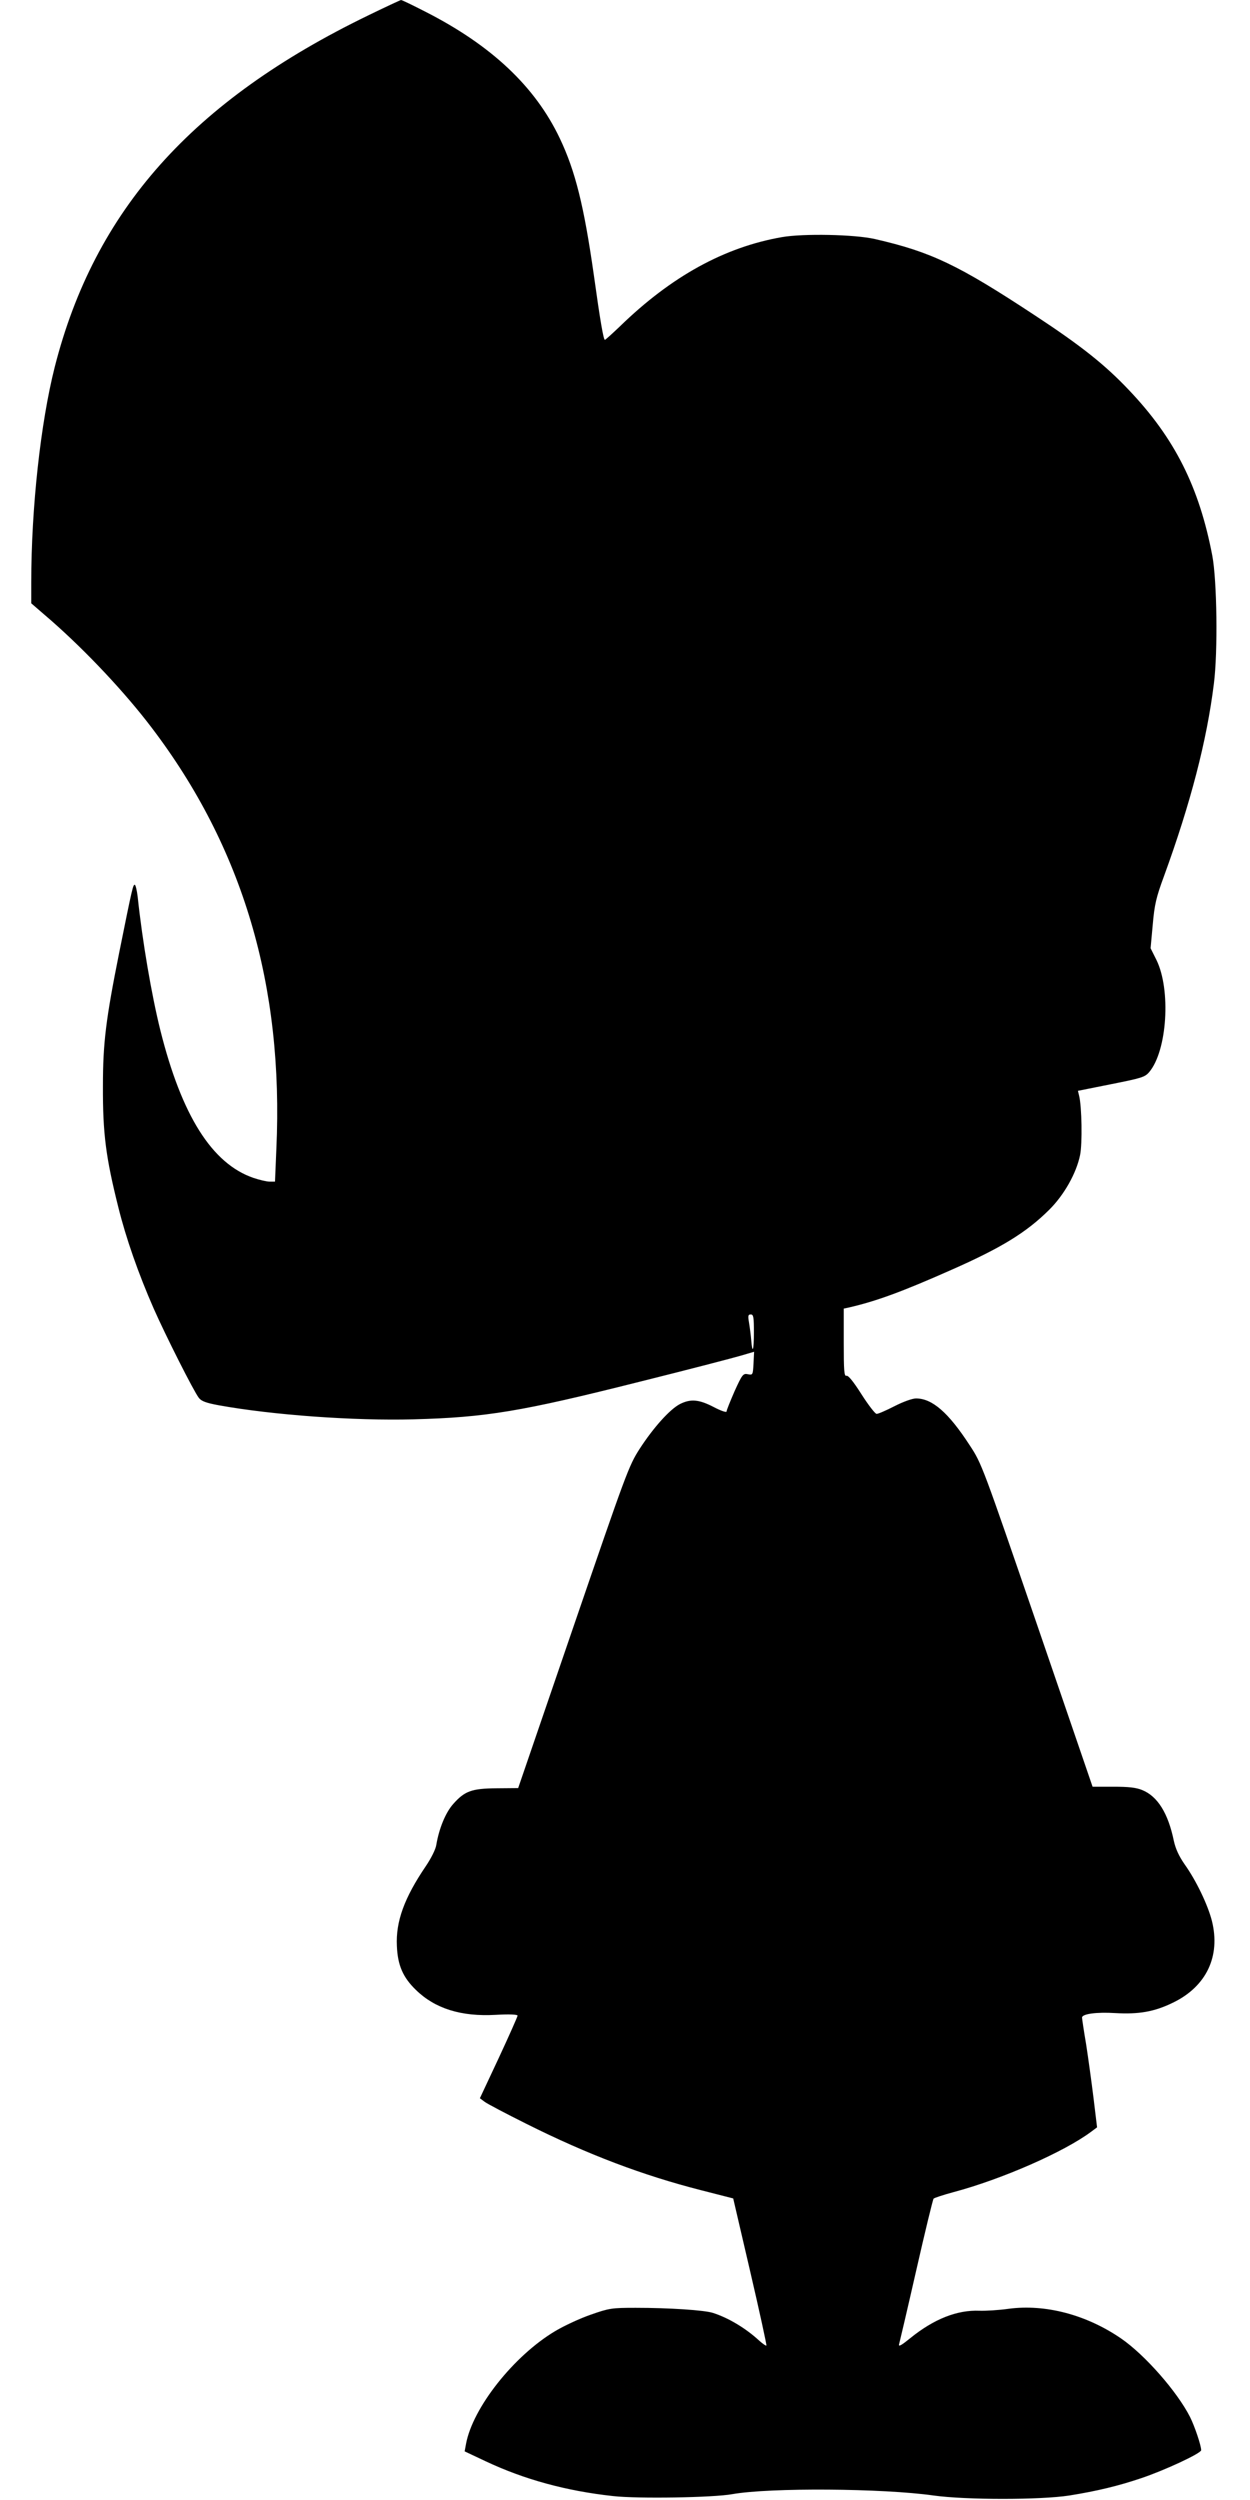
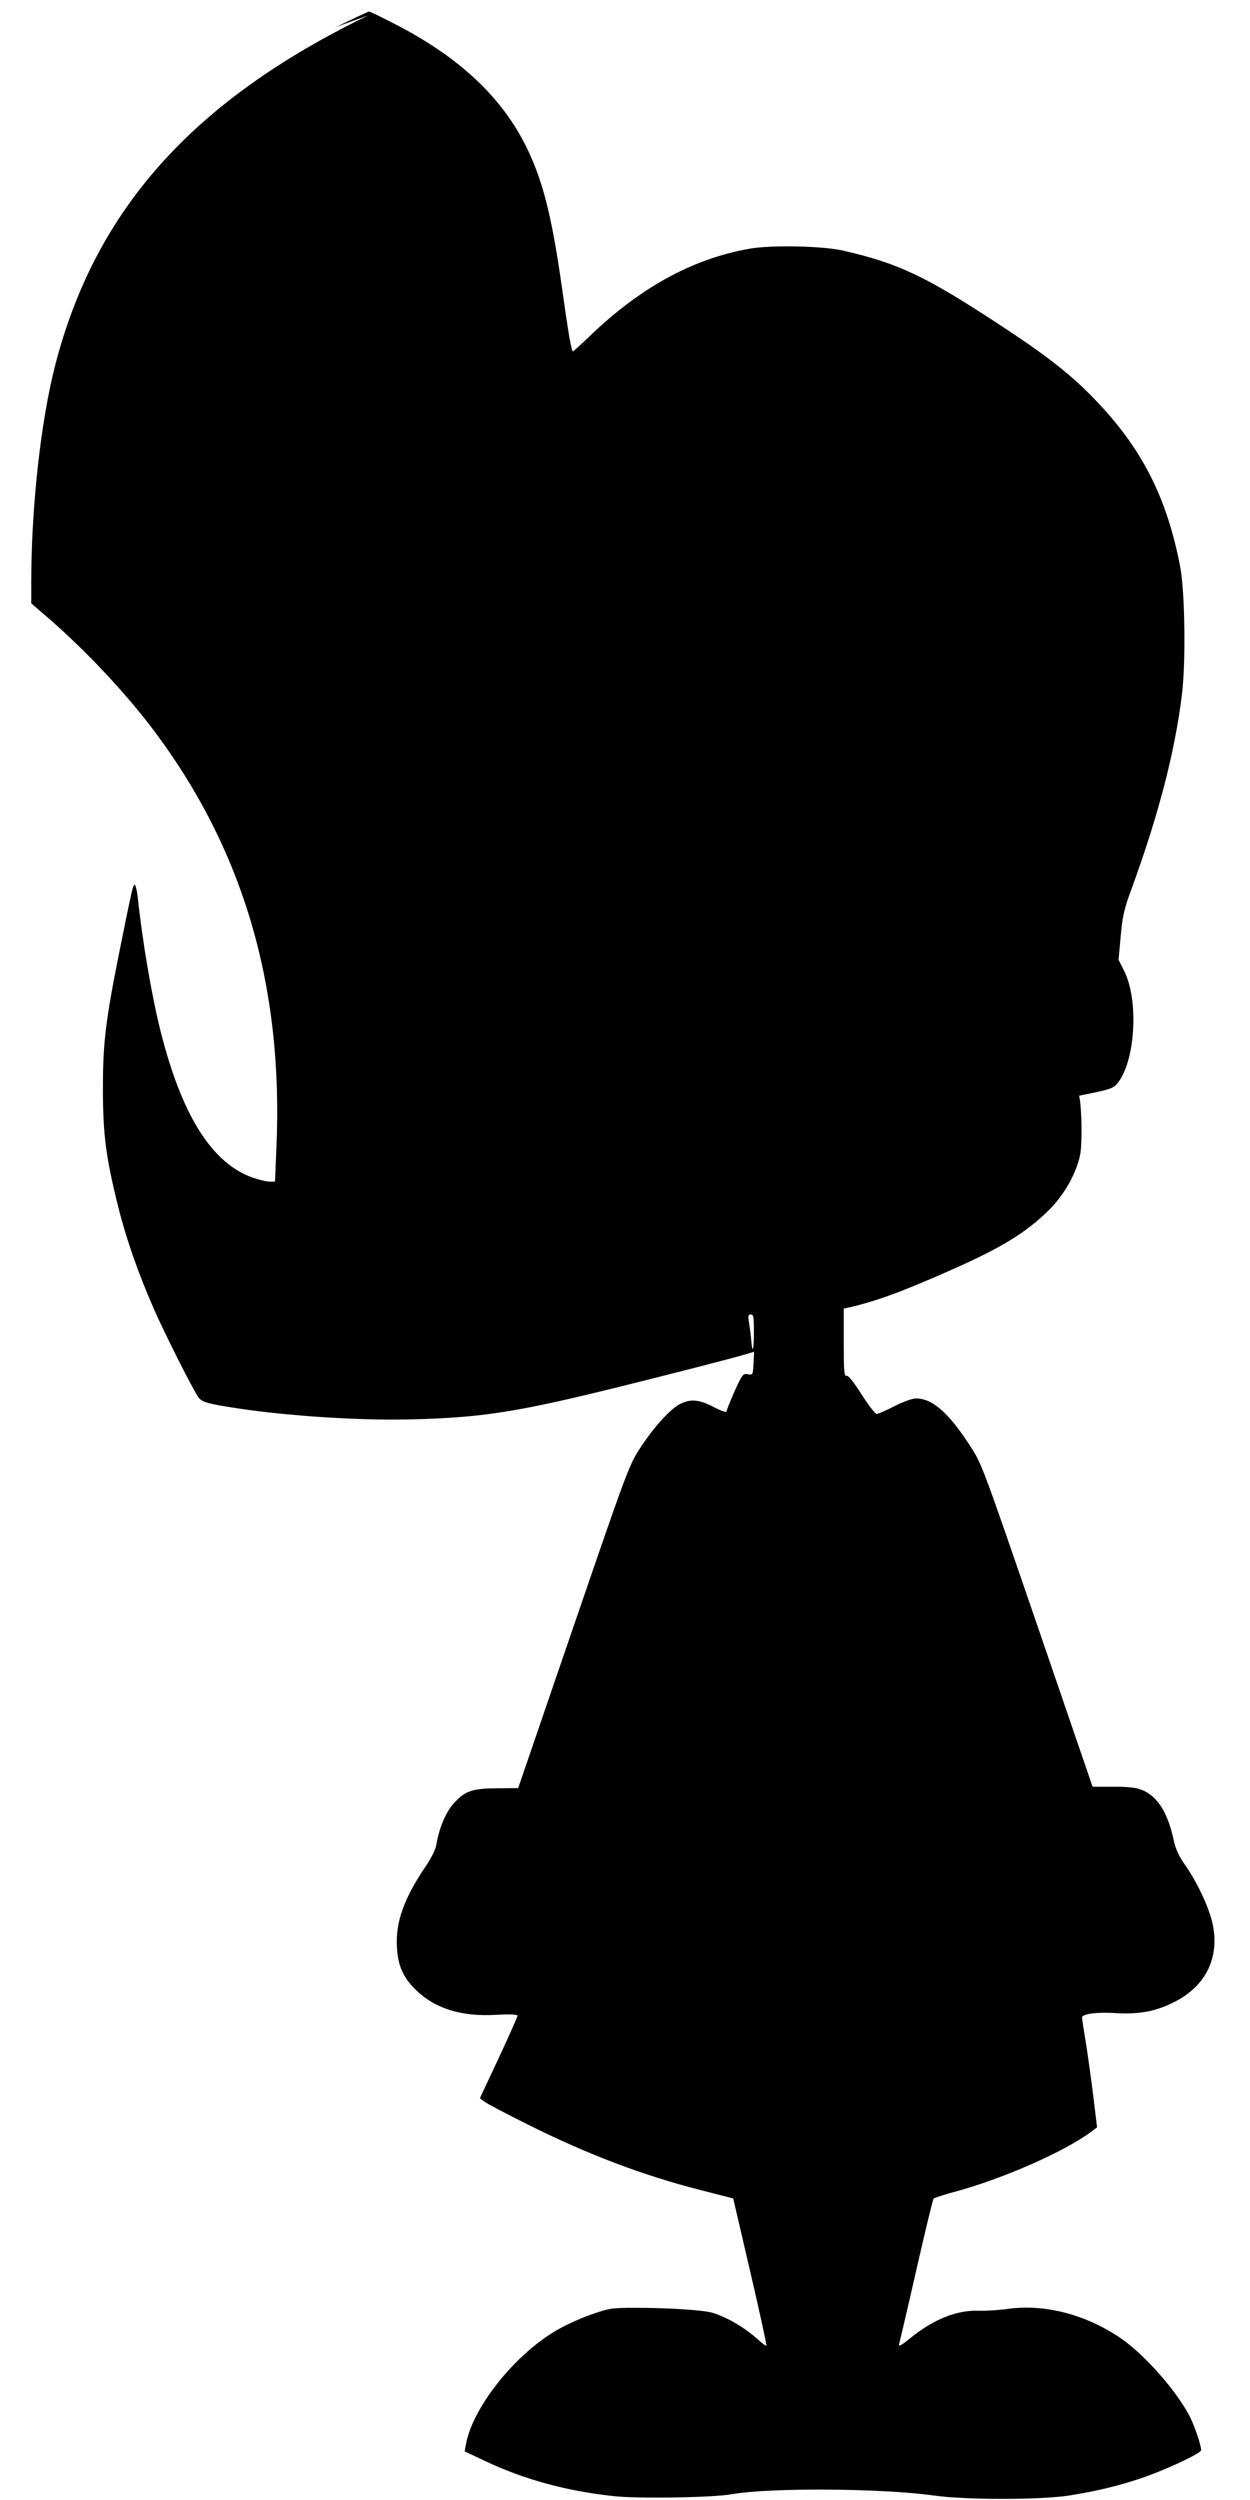
<svg xmlns="http://www.w3.org/2000/svg" version="1.0" width="640pt" height="1280pt" viewBox="0 0 640 1280" preserveAspectRatio="xMidYMid meet">
  <g transform="translate(0,1280) scale(0.1,-0.1)" fill="#000000" stroke="none">
-     <path d="M1885 12721 c-901 -437 -1401 -998 -1605 -1801 -72 -285 -120 -720 -120 -1102 l0 -107 103 -89 c182 -160 378 -369 513 -547 467 -614 677 -1321 639 -2157 l-7 -168 -27 0 c-16 0 -53 9 -83 19 -213 73 -368 320 -477 756 -45 181 -92 456 -116 683 -4 34 -11 62 -15 62 -9 0 -12 -11 -80 -349 -68 -340 -83 -461 -83 -681 -1 -245 15 -366 79 -622 39 -157 102 -338 181 -518 61 -138 204 -422 231 -457 13 -17 37 -26 102 -38 276 -50 692 -80 997 -72 373 10 552 40 1156 192 249 62 483 123 520 134 l68 20 -3 -60 c-3 -59 -4 -60 -29 -55 -24 5 -29 -1 -68 -87 -22 -51 -41 -97 -41 -104 0 -6 -28 3 -66 23 -75 39 -118 43 -173 15 -52 -27 -136 -121 -206 -229 -56 -87 -69 -124 -340 -914 l-282 -823 -110 -1 c-128 -1 -164 -14 -223 -81 -39 -44 -72 -125 -86 -208 -3 -23 -27 -70 -54 -110 -110 -162 -154 -283 -148 -408 4 -99 31 -161 97 -225 98 -96 232 -138 409 -128 70 4 112 2 112 -4 0 -5 -43 -102 -96 -216 l-97 -207 24 -18 c13 -10 110 -61 214 -113 316 -158 597 -264 895 -340 l164 -42 87 -374 c48 -206 85 -377 83 -379 -2 -3 -19 9 -37 25 -68 63 -158 117 -237 142 -43 14 -223 26 -395 26 -123 0 -136 -2 -230 -35 -55 -19 -137 -57 -182 -84 -212 -126 -423 -393 -457 -578 l-7 -38 106 -50 c199 -94 415 -153 655 -179 124 -14 512 -8 610 10 192 34 770 30 1030 -7 166 -23 547 -23 695 0 143 23 250 49 366 88 120 40 309 128 309 144 0 24 -33 122 -57 170 -66 130 -231 318 -353 402 -178 122 -388 177 -576 152 -49 -7 -116 -11 -148 -10 -115 5 -234 -42 -355 -140 -43 -35 -61 -46 -58 -33 3 11 43 181 88 379 45 198 85 363 89 368 4 4 49 19 101 33 248 66 567 206 705 309 l31 23 -18 149 c-10 81 -27 205 -38 276 -12 70 -21 132 -21 137 0 19 75 29 170 23 122 -7 201 7 297 54 170 83 243 237 198 418 -21 82 -80 206 -140 290 -29 42 -46 79 -55 120 -29 141 -83 228 -162 260 -32 13 -70 17 -148 17 l-106 0 -283 826 c-280 815 -284 828 -346 922 -109 168 -192 240 -275 240 -19 0 -66 -17 -111 -40 -43 -22 -84 -40 -91 -39 -7 0 -42 45 -77 100 -42 66 -68 98 -77 95 -12 -4 -14 26 -14 169 l0 175 28 6 c138 32 268 79 527 194 251 111 379 189 496 305 77 76 140 188 159 281 12 57 9 249 -5 304 l-6 25 170 34 c156 31 173 36 195 62 92 109 112 421 37 574 l-30 60 11 120 c9 103 17 139 58 250 136 373 219 693 255 984 21 164 16 528 -8 656 -67 351 -192 601 -427 848 -122 129 -245 227 -481 382 -393 259 -531 325 -819 391 -104 24 -367 29 -476 10 -294 -51 -567 -201 -830 -457 -40 -38 -74 -69 -77 -69 -7 0 -24 97 -57 335 -50 350 -94 529 -174 697 -126 265 -350 476 -688 648 -64 33 -120 60 -125 60 -4 -1 -80 -36 -168 -79z m1975 -6743 c0 -94 -8 -115 -14 -37 -2 24 -7 63 -11 87 -6 35 -5 42 9 42 14 0 16 -14 16 -92z" />
+     <path d="M1885 12721 c-901 -437 -1401 -998 -1605 -1801 -72 -285 -120 -720 -120 -1102 l0 -107 103 -89 c182 -160 378 -369 513 -547 467 -614 677 -1321 639 -2157 l-7 -168 -27 0 c-16 0 -53 9 -83 19 -213 73 -368 320 -477 756 -45 181 -92 456 -116 683 -4 34 -11 62 -15 62 -9 0 -12 -11 -80 -349 -68 -340 -83 -461 -83 -681 -1 -245 15 -366 79 -622 39 -157 102 -338 181 -518 61 -138 204 -422 231 -457 13 -17 37 -26 102 -38 276 -50 692 -80 997 -72 373 10 552 40 1156 192 249 62 483 123 520 134 l68 20 -3 -60 c-3 -59 -4 -60 -29 -55 -24 5 -29 -1 -68 -87 -22 -51 -41 -97 -41 -104 0 -6 -28 3 -66 23 -75 39 -118 43 -173 15 -52 -27 -136 -121 -206 -229 -56 -87 -69 -124 -340 -914 l-282 -823 -110 -1 c-128 -1 -164 -14 -223 -81 -39 -44 -72 -125 -86 -208 -3 -23 -27 -70 -54 -110 -110 -162 -154 -283 -148 -408 4 -99 31 -161 97 -225 98 -96 232 -138 409 -128 70 4 112 2 112 -4 0 -5 -43 -102 -96 -216 l-97 -207 24 -18 c13 -10 110 -61 214 -113 316 -158 597 -264 895 -340 l164 -42 87 -374 c48 -206 85 -377 83 -379 -2 -3 -19 9 -37 25 -68 63 -158 117 -237 142 -43 14 -223 26 -395 26 -123 0 -136 -2 -230 -35 -55 -19 -137 -57 -182 -84 -212 -126 -423 -393 -457 -578 l-7 -38 106 -50 c199 -94 415 -153 655 -179 124 -14 512 -8 610 10 192 34 770 30 1030 -7 166 -23 547 -23 695 0 143 23 250 49 366 88 120 40 309 128 309 144 0 24 -33 122 -57 170 -66 130 -231 318 -353 402 -178 122 -388 177 -576 152 -49 -7 -116 -11 -148 -10 -115 5 -234 -42 -355 -140 -43 -35 -61 -46 -58 -33 3 11 43 181 88 379 45 198 85 363 89 368 4 4 49 19 101 33 248 66 567 206 705 309 l31 23 -18 149 c-10 81 -27 205 -38 276 -12 70 -21 132 -21 137 0 19 75 29 170 23 122 -7 201 7 297 54 170 83 243 237 198 418 -21 82 -80 206 -140 290 -29 42 -46 79 -55 120 -29 141 -83 228 -162 260 -32 13 -70 17 -148 17 l-106 0 -283 826 c-280 815 -284 828 -346 922 -109 168 -192 240 -275 240 -19 0 -66 -17 -111 -40 -43 -22 -84 -40 -91 -39 -7 0 -42 45 -77 100 -42 66 -68 98 -77 95 -12 -4 -14 26 -14 169 l0 175 28 6 c138 32 268 79 527 194 251 111 379 189 496 305 77 76 140 188 159 281 12 57 9 249 -5 304 c156 31 173 36 195 62 92 109 112 421 37 574 l-30 60 11 120 c9 103 17 139 58 250 136 373 219 693 255 984 21 164 16 528 -8 656 -67 351 -192 601 -427 848 -122 129 -245 227 -481 382 -393 259 -531 325 -819 391 -104 24 -367 29 -476 10 -294 -51 -567 -201 -830 -457 -40 -38 -74 -69 -77 -69 -7 0 -24 97 -57 335 -50 350 -94 529 -174 697 -126 265 -350 476 -688 648 -64 33 -120 60 -125 60 -4 -1 -80 -36 -168 -79z m1975 -6743 c0 -94 -8 -115 -14 -37 -2 24 -7 63 -11 87 -6 35 -5 42 9 42 14 0 16 -14 16 -92z" />
  </g>
</svg>